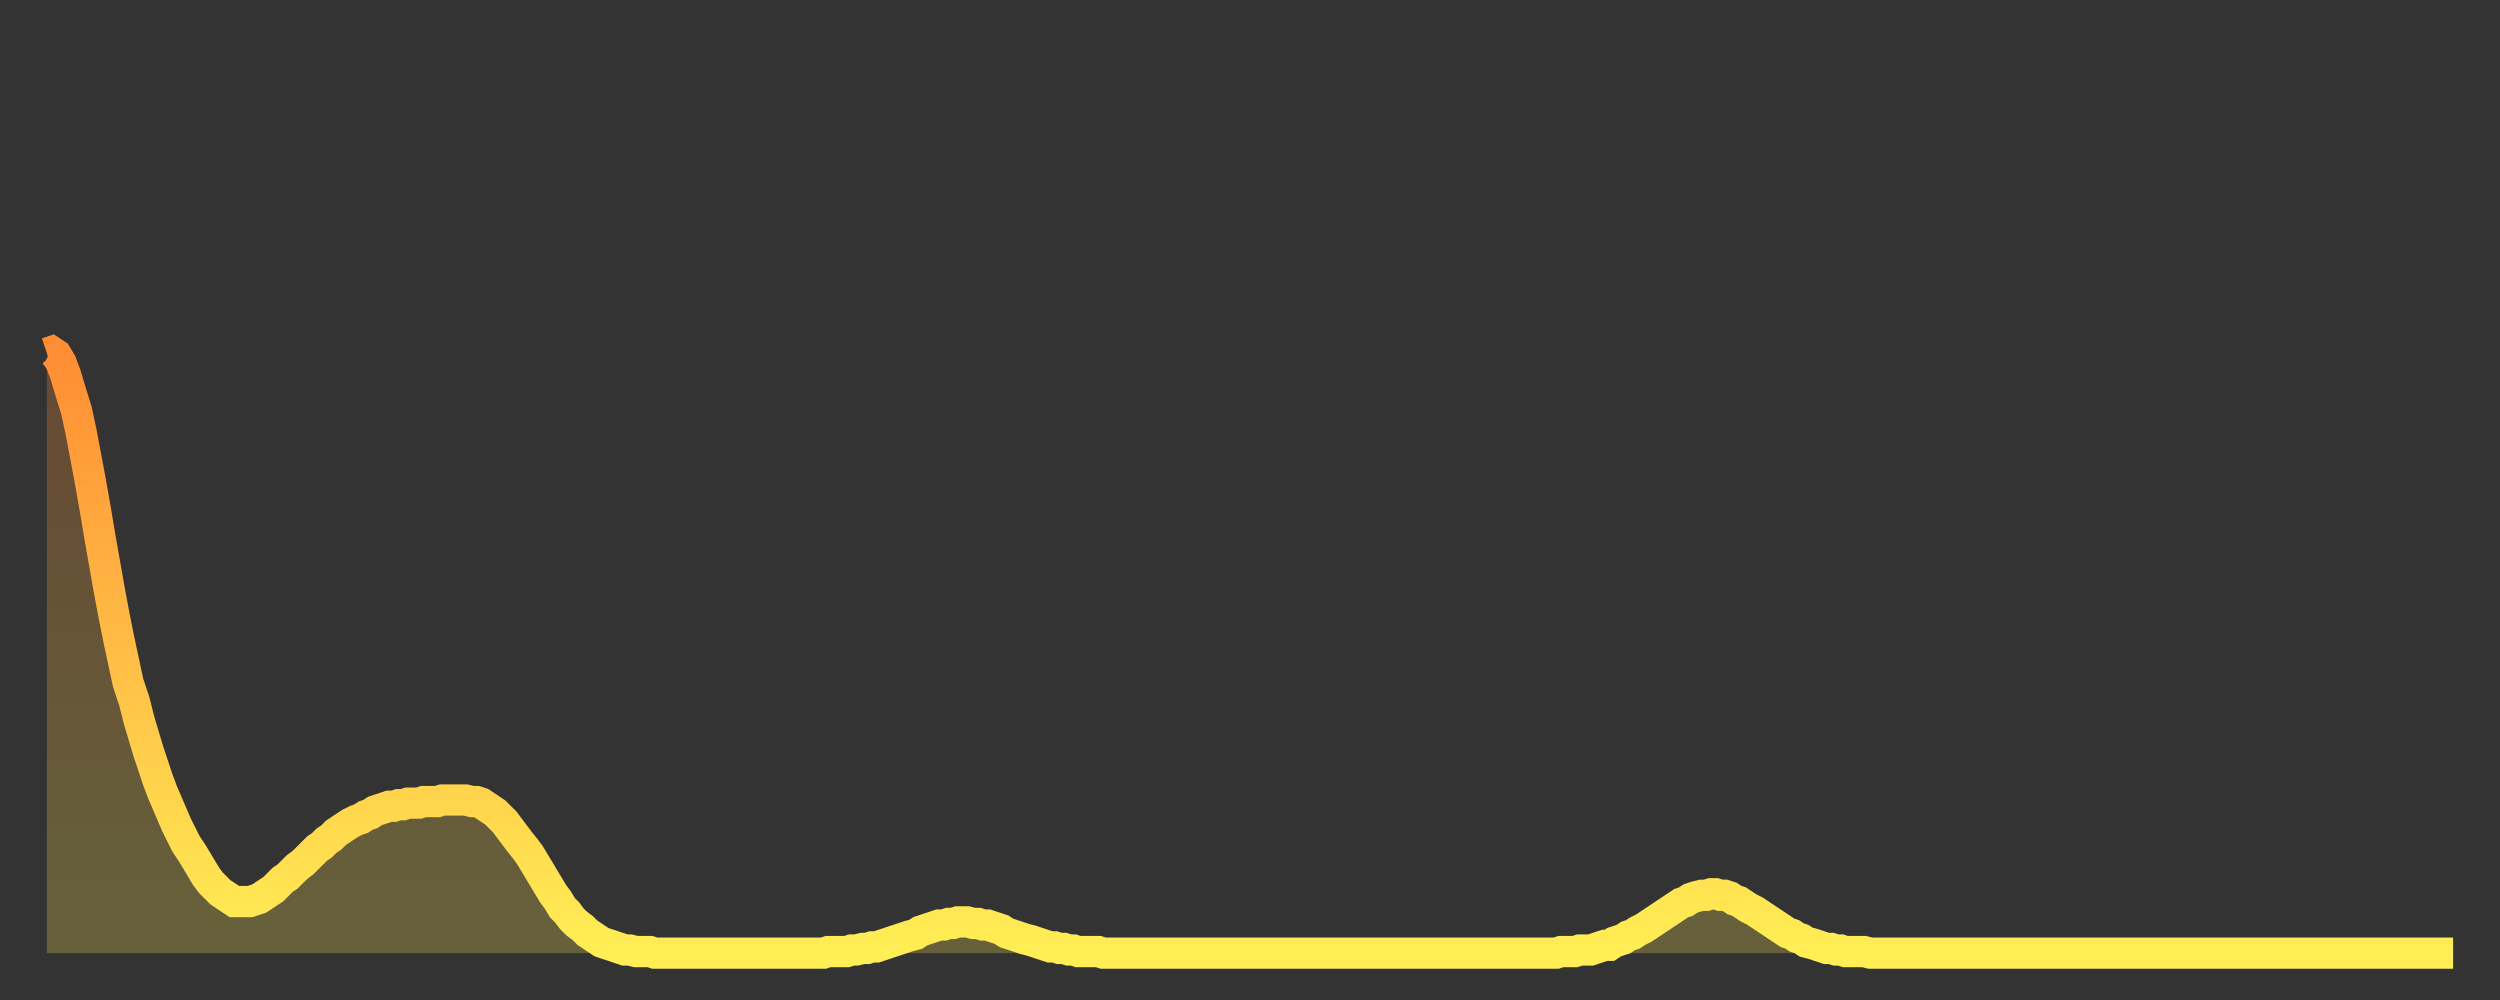
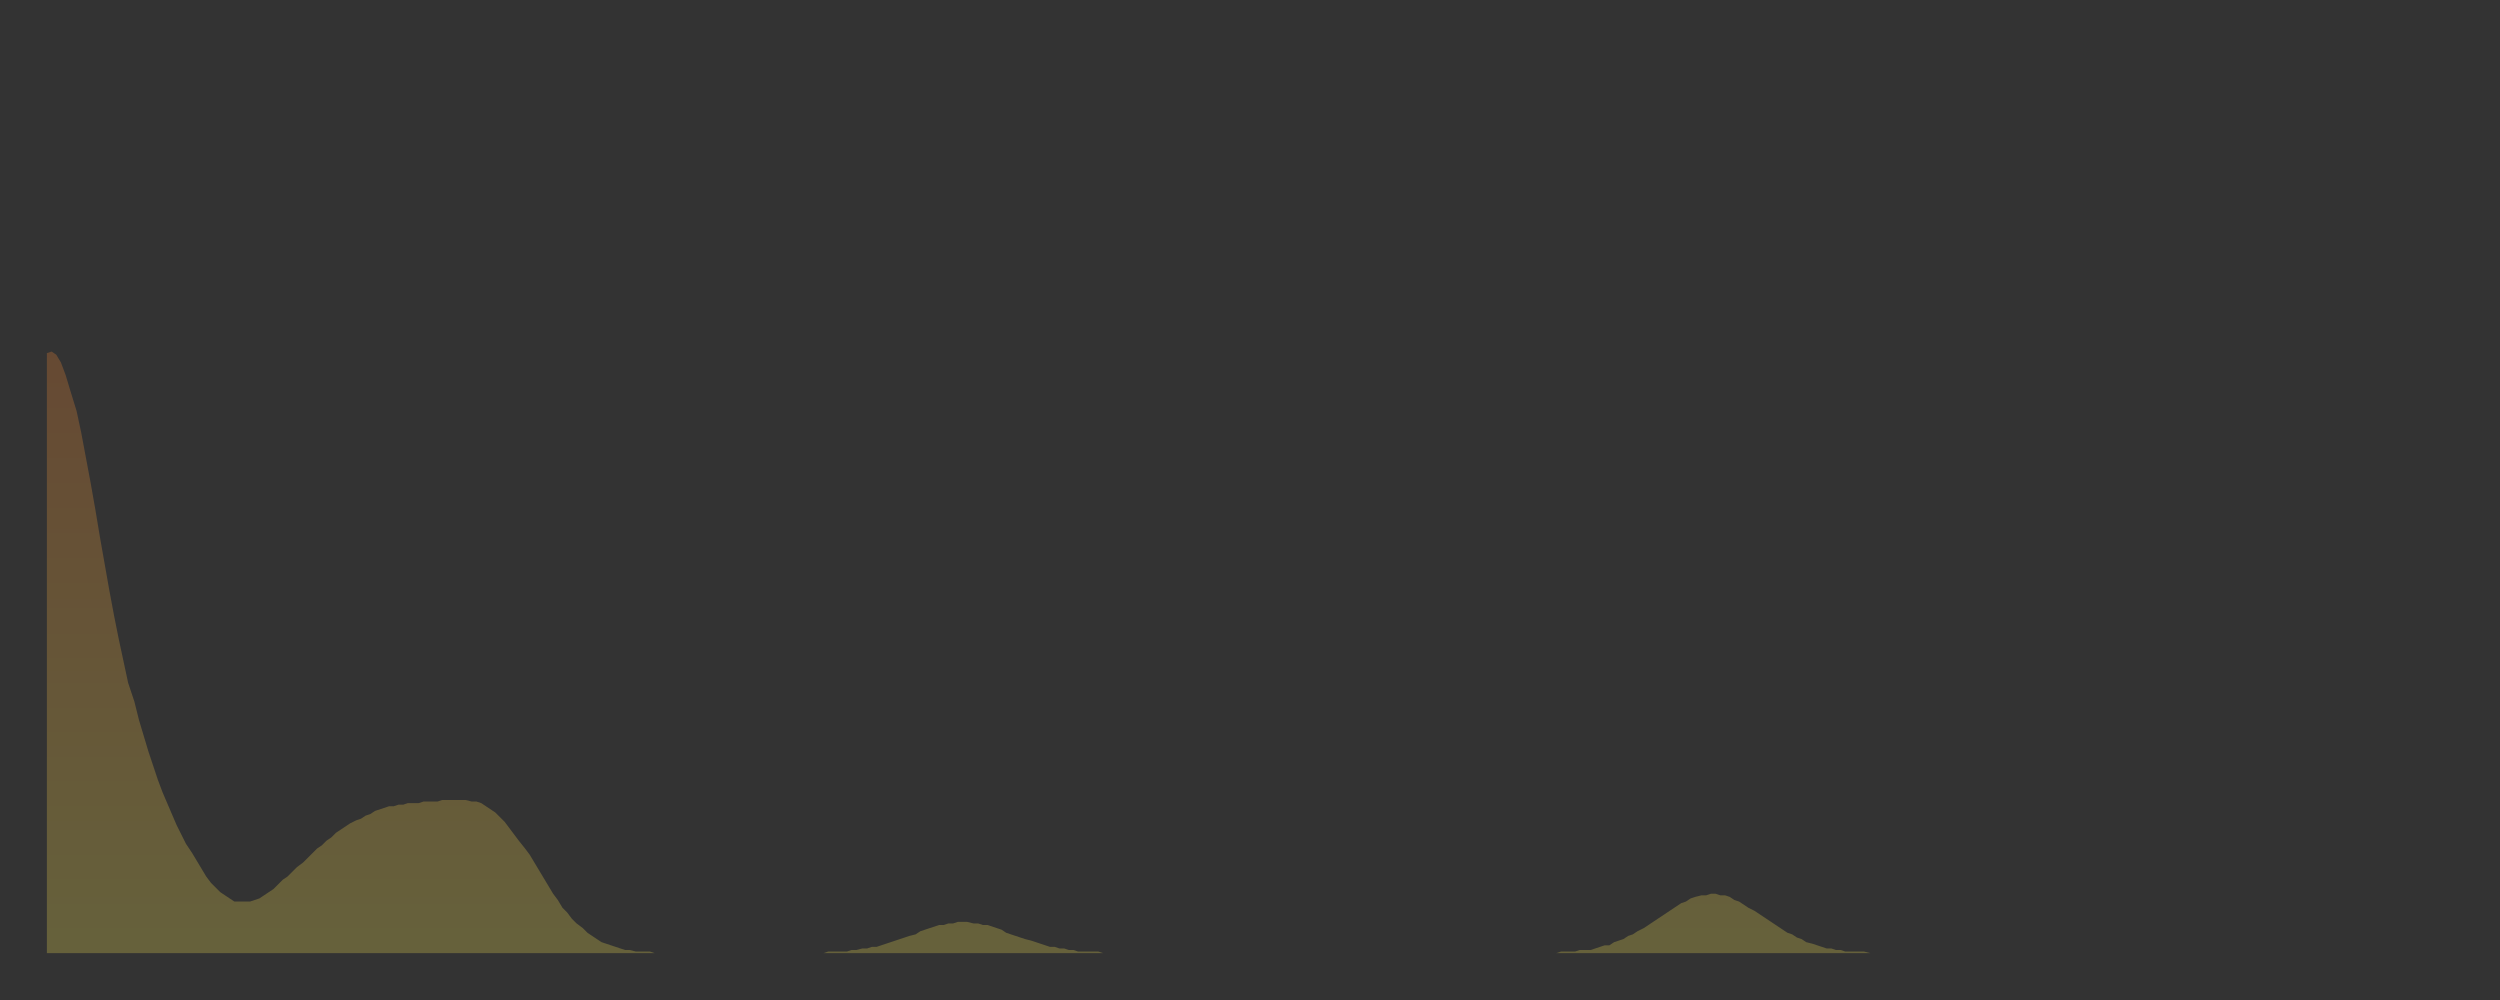
<svg xmlns="http://www.w3.org/2000/svg" baseProfile="full" height="64" version="1.1" width="160">
  <rect width="100%" height="100%" fill="#333333" stroke="none" />
  <defs>
    <linearGradient id="id2130398" x1="0" x2="0" y1="0" y2="1">
      <stop offset="0%" stop-color="#ff8d34" />
      <stop offset="50%" stop-color="#ffbd45" />
      <stop offset="100%" stop-color="#ffee55" />
    </linearGradient>
  </defs>
  <g transform="translate(3,3)">
    <g>
-       <path d="M 0.0 19.6 0.3 19.5 0.6 19.7 0.9 20.2 1.2 21.0 1.5 22.0 1.9 23.3 2.2 24.7 2.5 26.3 2.8 27.9 3.1 29.6 3.4 31.4 3.7 33.1 4.0 34.8 4.3 36.4 4.6 37.9 4.9 39.3 5.2 40.7 5.6 41.9 5.9 43.1 6.2 44.1 6.5 45.1 6.8 46.0 7.1 46.9 7.4 47.7 7.7 48.4 8.0 49.1 8.3 49.8 8.6 50.4 8.9 51.0 9.3 51.6 9.6 52.1 9.9 52.6 10.2 53.1 10.5 53.5 10.8 53.8 11.1 54.1 11.4 54.3 11.7 54.5 12.0 54.7 12.3 54.7 12.7 54.7 13.0 54.7 13.3 54.6 13.6 54.5 13.9 54.3 14.2 54.1 14.5 53.9 14.8 53.6 15.1 53.3 15.4 53.1 15.7 52.8 16.0 52.5 16.4 52.2 16.7 51.9 17.0 51.6 17.3 51.3 17.6 51.1 17.9 50.8 18.2 50.6 18.5 50.3 18.8 50.1 19.1 49.9 19.4 49.7 19.8 49.5 20.1 49.4 20.4 49.2 20.7 49.1 21.0 48.9 21.3 48.8 21.6 48.7 21.9 48.6 22.2 48.6 22.5 48.5 22.8 48.5 23.1 48.4 23.5 48.4 23.8 48.4 24.1 48.3 24.4 48.3 24.7 48.3 25.0 48.3 25.3 48.2 25.6 48.2 25.9 48.2 26.2 48.2 26.5 48.2 26.8 48.2 27.2 48.3 27.5 48.3 27.8 48.4 28.1 48.6 28.4 48.8 28.7 49.0 29.0 49.3 29.3 49.6 29.6 50.0 29.9 50.4 30.2 50.8 30.6 51.3 30.9 51.7 31.2 52.2 31.5 52.7 31.8 53.2 32.1 53.7 32.4 54.2 32.7 54.6 33.0 55.1 33.3 55.4 33.6 55.8 33.9 56.1 34.3 56.4 34.6 56.7 34.9 56.9 35.2 57.1 35.5 57.3 35.8 57.4 36.1 57.5 36.4 57.6 36.7 57.7 37.0 57.8 37.3 57.8 37.7 57.9 38.0 57.9 38.3 57.9 38.6 57.9 38.9 58.0 39.2 58.0 39.5 58.0 39.8 58.0 40.1 58.0 40.4 58.0 40.7 58.0 41.0 58.0 41.4 58.0 41.7 58.0 42.0 58.0 42.3 58.0 42.6 58.0 42.9 58.0 43.2 58.0 43.5 58.0 43.8 58.0 44.1 58.0 44.4 58.0 44.7 58.0 45.1 58.0 45.4 58.0 45.7 58.0 46.0 58.0 46.3 58.0 46.6 58.0 46.9 58.0 47.2 58.0 47.5 58.0 47.8 58.0 48.1 58.0 48.5 58.0 48.8 58.0 49.1 58.0 49.4 58.0 49.7 58.0 50.0 57.9 50.3 57.9 50.6 57.9 50.9 57.9 51.2 57.9 51.5 57.8 51.8 57.8 52.2 57.7 52.5 57.7 52.8 57.6 53.1 57.6 53.4 57.5 53.7 57.4 54.0 57.3 54.3 57.2 54.6 57.1 54.9 57.0 55.2 56.9 55.6 56.8 55.9 56.6 56.2 56.5 56.5 56.4 56.8 56.3 57.1 56.2 57.4 56.2 57.7 56.1 58.0 56.1 58.3 56.0 58.6 56.0 58.9 56.0 59.3 56.1 59.6 56.1 59.9 56.2 60.2 56.2 60.5 56.3 60.8 56.4 61.1 56.5 61.4 56.7 61.7 56.8 62.0 56.9 62.3 57.0 62.6 57.1 63.0 57.2 63.3 57.3 63.6 57.4 63.9 57.5 64.2 57.6 64.5 57.6 64.8 57.7 65.1 57.7 65.4 57.8 65.7 57.8 66.0 57.9 66.4 57.9 66.7 57.9 67.0 57.9 67.3 57.9 67.6 58.0 67.9 58.0 68.2 58.0 68.5 58.0 68.8 58.0 69.1 58.0 69.4 58.0 69.7 58.0 70.1 58.0 70.4 58.0 70.7 58.0 71.0 58.0 71.3 58.0 71.6 58.0 71.9 58.0 72.2 58.0 72.5 58.0 72.8 58.0 73.1 58.0 73.5 58.0 73.8 58.0 74.1 58.0 74.4 58.0 74.7 58.0 75.0 58.0 75.3 58.0 75.6 58.0 75.9 58.0 76.2 58.0 76.5 58.0 76.8 58.0 77.2 58.0 77.5 58.0 77.8 58.0 78.1 58.0 78.4 58.0 78.7 58.0 79.0 58.0 79.3 58.0 79.6 58.0 79.9 58.0 80.2 58.0 80.5 58.0 80.9 58.0 81.2 58.0 81.5 58.0 81.8 58.0 82.1 58.0 82.4 58.0 82.7 58.0 83.0 58.0 83.3 58.0 83.6 58.0 83.9 58.0 84.3 58.0 84.6 58.0 84.9 58.0 85.2 58.0 85.5 58.0 85.8 58.0 86.1 58.0 86.4 58.0 86.7 58.0 87.0 58.0 87.3 58.0 87.6 58.0 88.0 58.0 88.3 58.0 88.6 58.0 88.9 58.0 89.2 58.0 89.5 58.0 89.8 58.0 90.1 58.0 90.4 58.0 90.7 58.0 91.0 58.0 91.4 58.0 91.7 58.0 92.0 58.0 92.3 58.0 92.6 58.0 92.9 58.0 93.2 58.0 93.5 58.0 93.8 58.0 94.1 58.0 94.4 58.0 94.7 58.0 95.1 58.0 95.4 58.0 95.7 58.0 96.0 58.0 96.3 58.0 96.6 58.0 96.9 57.9 97.2 57.9 97.5 57.9 97.8 57.9 98.1 57.8 98.4 57.8 98.8 57.8 99.1 57.7 99.4 57.6 99.7 57.5 100.0 57.5 100.3 57.3 100.6 57.2 100.9 57.1 101.2 56.9 101.5 56.8 101.8 56.6 102.2 56.4 102.5 56.2 102.8 56.0 103.1 55.8 103.4 55.6 103.7 55.4 104.0 55.2 104.3 55.0 104.6 54.8 104.9 54.7 105.2 54.5 105.5 54.4 105.9 54.3 106.2 54.3 106.5 54.2 106.8 54.2 107.1 54.3 107.4 54.3 107.7 54.4 108.0 54.6 108.3 54.7 108.6 54.9 108.9 55.1 109.3 55.3 109.6 55.5 109.9 55.7 110.2 55.9 110.5 56.1 110.8 56.3 111.1 56.5 111.4 56.7 111.7 56.8 112.0 57.0 112.3 57.1 112.6 57.3 113.0 57.4 113.3 57.5 113.6 57.6 113.9 57.7 114.2 57.7 114.5 57.8 114.8 57.8 115.1 57.9 115.4 57.9 115.7 57.9 116.0 57.9 116.3 57.9 116.7 58.0 117.0 58.0 117.3 58.0 117.6 58.0 117.9 58.0 118.2 58.0 118.5 58.0 118.8 58.0 119.1 58.0 119.4 58.0 119.7 58.0 120.1 58.0 120.4 58.0 120.7 58.0 121.0 58.0 121.3 58.0 121.6 58.0 121.9 58.0 122.2 58.0 122.5 58.0 122.8 58.0 123.1 58.0 123.4 58.0 123.8 58.0 124.1 58.0 124.4 58.0 124.7 58.0 125.0 58.0 125.3 58.0 125.6 58.0 125.9 58.0 126.2 58.0 126.5 58.0 126.8 58.0 127.2 58.0 127.5 58.0 127.8 58.0 128.1 58.0 128.4 58.0 128.7 58.0 129.0 58.0 129.3 58.0 129.6 58.0 129.9 58.0 130.2 58.0 130.5 58.0 130.9 58.0 131.2 58.0 131.5 58.0 131.8 58.0 132.1 58.0 132.4 58.0 132.7 58.0 133.0 58.0 133.3 58.0 133.6 58.0 133.9 58.0 134.2 58.0 134.6 58.0 134.9 58.0 135.2 58.0 135.5 58.0 135.8 58.0 136.1 58.0 136.4 58.0 136.7 58.0 137.0 58.0 137.3 58.0 137.6 58.0 138.0 58.0 138.3 58.0 138.6 58.0 138.9 58.0 139.2 58.0 139.5 58.0 139.8 58.0 140.1 58.0 140.4 58.0 140.7 58.0 141.0 58.0 141.3 58.0 141.7 58.0 142.0 58.0 142.3 58.0 142.6 58.0 142.9 58.0 143.2 58.0 143.5 58.0 143.8 58.0 144.1 58.0 144.4 58.0 144.7 58.0 145.1 58.0 145.4 58.0 145.7 58.0 146.0 58.0 146.3 58.0 146.6 58.0 146.9 58.0 147.2 58.0 147.5 58.0 147.8 58.0 148.1 58.0 148.4 58.0 148.8 58.0 149.1 58.0 149.4 58.0 149.7 58.0 150.0 58.0 150.3 58.0 150.6 58.0 150.9 58.0 151.2 58.0 151.5 58.0 151.8 58.0 152.1 58.0 152.5 58.0 152.8 58.0 153.1 58.0 153.4 58.0 153.7 58.0 154.0 58.0" fill="none" id="graph-curve" opacity="1" stroke="url(#id2130398)" stroke-width="2" />
      <path d="M 0 58 L 0.0 19.6 0.3 19.5 0.6 19.7 0.9 20.2 1.2 21.0 1.5 22.0 1.9 23.3 2.2 24.7 2.5 26.3 2.8 27.9 3.1 29.6 3.4 31.4 3.7 33.1 4.0 34.8 4.3 36.4 4.6 37.9 4.9 39.3 5.2 40.7 5.6 41.9 5.9 43.1 6.2 44.1 6.5 45.1 6.8 46.0 7.1 46.9 7.4 47.7 7.7 48.4 8.0 49.1 8.3 49.8 8.6 50.4 8.9 51.0 9.3 51.6 9.6 52.1 9.9 52.6 10.2 53.1 10.5 53.5 10.8 53.8 11.1 54.1 11.4 54.3 11.7 54.5 12.0 54.7 12.3 54.7 12.7 54.7 13.0 54.7 13.3 54.6 13.6 54.5 13.9 54.3 14.2 54.1 14.5 53.9 14.8 53.6 15.1 53.3 15.4 53.1 15.7 52.8 16.0 52.5 16.4 52.2 16.7 51.9 17.0 51.6 17.3 51.3 17.6 51.1 17.9 50.8 18.2 50.6 18.5 50.3 18.8 50.1 19.1 49.9 19.4 49.7 19.8 49.5 20.1 49.4 20.4 49.2 20.7 49.1 21.0 48.9 21.3 48.8 21.6 48.7 21.9 48.6 22.2 48.6 22.5 48.5 22.8 48.5 23.1 48.4 23.5 48.4 23.8 48.4 24.1 48.3 24.4 48.3 24.7 48.3 25.0 48.3 25.3 48.2 25.6 48.2 25.9 48.2 26.2 48.2 26.5 48.2 26.8 48.2 27.2 48.3 27.5 48.3 27.8 48.4 28.1 48.6 28.4 48.8 28.7 49.0 29.0 49.3 29.3 49.6 29.6 50.0 29.9 50.4 30.2 50.8 30.6 51.3 30.9 51.7 31.2 52.2 31.5 52.7 31.8 53.2 32.1 53.7 32.4 54.2 32.7 54.6 33.0 55.1 33.3 55.4 33.6 55.8 33.9 56.1 34.3 56.4 34.6 56.7 34.9 56.9 35.2 57.1 35.5 57.3 35.8 57.4 36.1 57.5 36.4 57.6 36.7 57.7 37.0 57.8 37.3 57.8 37.7 57.9 38.0 57.9 38.3 57.9 38.6 57.9 38.9 58.0 39.2 58.0 39.5 58.0 39.8 58.0 40.1 58.0 40.4 58.0 40.7 58.0 41.0 58.0 41.4 58.0 41.7 58.0 42.0 58.0 42.3 58.0 42.6 58.0 42.9 58.0 43.2 58.0 43.5 58.0 43.8 58.0 44.1 58.0 44.4 58.0 44.7 58.0 45.1 58.0 45.4 58.0 45.7 58.0 46.0 58.0 46.3 58.0 46.6 58.0 46.9 58.0 47.2 58.0 47.5 58.0 47.8 58.0 48.1 58.0 48.5 58.0 48.8 58.0 49.1 58.0 49.4 58.0 49.7 58.0 50.0 57.9 50.3 57.9 50.6 57.9 50.9 57.9 51.2 57.9 51.5 57.8 51.8 57.8 52.2 57.7 52.5 57.7 52.8 57.6 53.1 57.6 53.4 57.5 53.7 57.4 54.0 57.3 54.3 57.2 54.6 57.1 54.9 57.0 55.2 56.9 55.6 56.8 55.9 56.6 56.2 56.5 56.5 56.4 56.8 56.3 57.1 56.2 57.4 56.2 57.7 56.1 58.0 56.1 58.3 56.0 58.6 56.0 58.9 56.0 59.3 56.1 59.6 56.1 59.9 56.2 60.2 56.2 60.5 56.3 60.8 56.4 61.1 56.5 61.4 56.7 61.7 56.8 62.0 56.9 62.3 57.0 62.6 57.1 63.0 57.2 63.3 57.3 63.6 57.4 63.9 57.5 64.2 57.6 64.5 57.6 64.8 57.7 65.1 57.7 65.4 57.8 65.7 57.8 66.0 57.9 66.4 57.9 66.7 57.9 67.0 57.9 67.3 57.9 67.6 58.0 67.9 58.0 68.2 58.0 68.5 58.0 68.8 58.0 69.1 58.0 69.4 58.0 69.7 58.0 70.1 58.0 70.4 58.0 70.7 58.0 71.0 58.0 71.3 58.0 71.6 58.0 71.9 58.0 72.2 58.0 72.5 58.0 72.8 58.0 73.1 58.0 73.5 58.0 73.8 58.0 74.1 58.0 74.4 58.0 74.7 58.0 75.0 58.0 75.3 58.0 75.6 58.0 75.9 58.0 76.2 58.0 76.5 58.0 76.8 58.0 77.2 58.0 77.5 58.0 77.8 58.0 78.1 58.0 78.4 58.0 78.7 58.0 79.0 58.0 79.3 58.0 79.6 58.0 79.9 58.0 80.2 58.0 80.5 58.0 80.9 58.0 81.2 58.0 81.5 58.0 81.8 58.0 82.1 58.0 82.4 58.0 82.7 58.0 83.0 58.0 83.3 58.0 83.6 58.0 83.9 58.0 84.3 58.0 84.6 58.0 84.9 58.0 85.2 58.0 85.5 58.0 85.8 58.0 86.1 58.0 86.4 58.0 86.7 58.0 87.0 58.0 87.3 58.0 87.6 58.0 88.0 58.0 88.3 58.0 88.6 58.0 88.9 58.0 89.2 58.0 89.5 58.0 89.8 58.0 90.1 58.0 90.4 58.0 90.7 58.0 91.0 58.0 91.4 58.0 91.7 58.0 92.0 58.0 92.3 58.0 92.6 58.0 92.9 58.0 93.2 58.0 93.5 58.0 93.8 58.0 94.1 58.0 94.4 58.0 94.7 58.0 95.1 58.0 95.4 58.0 95.7 58.0 96.0 58.0 96.3 58.0 96.6 58.0 96.9 57.9 97.2 57.9 97.5 57.9 97.8 57.9 98.1 57.8 98.4 57.8 98.8 57.8 99.1 57.7 99.4 57.6 99.7 57.5 100.0 57.5 100.3 57.3 100.6 57.2 100.9 57.1 101.2 56.9 101.5 56.8 101.8 56.6 102.2 56.4 102.5 56.2 102.8 56.0 103.1 55.8 103.4 55.6 103.7 55.4 104.0 55.2 104.3 55.0 104.6 54.8 104.9 54.7 105.2 54.5 105.5 54.4 105.9 54.3 106.2 54.3 106.5 54.2 106.8 54.2 107.1 54.3 107.4 54.3 107.7 54.4 108.0 54.6 108.3 54.7 108.6 54.9 108.9 55.1 109.3 55.3 109.6 55.5 109.9 55.7 110.2 55.9 110.5 56.1 110.8 56.3 111.1 56.5 111.4 56.7 111.7 56.8 112.0 57.0 112.3 57.1 112.6 57.3 113.0 57.4 113.3 57.5 113.6 57.6 113.9 57.7 114.2 57.7 114.5 57.8 114.8 57.8 115.1 57.9 115.4 57.9 115.7 57.9 116.0 57.9 116.3 57.9 116.7 58.0 117.0 58.0 117.3 58.0 117.6 58.0 117.9 58.0 118.2 58.0 118.5 58.0 118.8 58.0 119.1 58.0 119.4 58.0 119.7 58.0 120.1 58.0 120.4 58.0 120.7 58.0 121.0 58.0 121.3 58.0 121.6 58.0 121.9 58.0 122.2 58.0 122.5 58.0 122.8 58.0 123.1 58.0 123.4 58.0 123.8 58.0 124.1 58.0 124.4 58.0 124.7 58.0 125.0 58.0 125.3 58.0 125.6 58.0 125.9 58.0 126.2 58.0 126.5 58.0 126.8 58.0 127.2 58.0 127.5 58.0 127.8 58.0 128.1 58.0 128.4 58.0 128.7 58.0 129.0 58.0 129.3 58.0 129.6 58.0 129.9 58.0 130.2 58.0 130.5 58.0 130.9 58.0 131.2 58.0 131.5 58.0 131.8 58.0 132.1 58.0 132.4 58.0 132.7 58.0 133.0 58.0 133.3 58.0 133.6 58.0 133.9 58.0 134.2 58.0 134.6 58.0 134.9 58.0 135.2 58.0 135.5 58.0 135.8 58.0 136.1 58.0 136.4 58.0 136.7 58.0 137.0 58.0 137.3 58.0 137.6 58.0 138.0 58.0 138.3 58.0 138.6 58.0 138.9 58.0 139.2 58.0 139.5 58.0 139.8 58.0 140.1 58.0 140.4 58.0 140.7 58.0 141.0 58.0 141.3 58.0 141.7 58.0 142.0 58.0 142.3 58.0 142.6 58.0 142.9 58.0 143.2 58.0 143.5 58.0 143.8 58.0 144.1 58.0 144.4 58.0 144.7 58.0 145.1 58.0 145.4 58.0 145.7 58.0 146.0 58.0 146.3 58.0 146.6 58.0 146.9 58.0 147.2 58.0 147.5 58.0 147.8 58.0 148.1 58.0 148.4 58.0 148.8 58.0 149.1 58.0 149.4 58.0 149.7 58.0 150.0 58.0 150.3 58.0 150.6 58.0 150.9 58.0 151.2 58.0 151.5 58.0 151.8 58.0 152.1 58.0 152.5 58.0 152.8 58.0 153.1 58.0 153.4 58.0 153.7 58.0 154.0 58.0 154 58" fill="url(#id2130398)" fill-opacity=".25" id="graph-shadow" />
    </g>
  </g>
</svg>